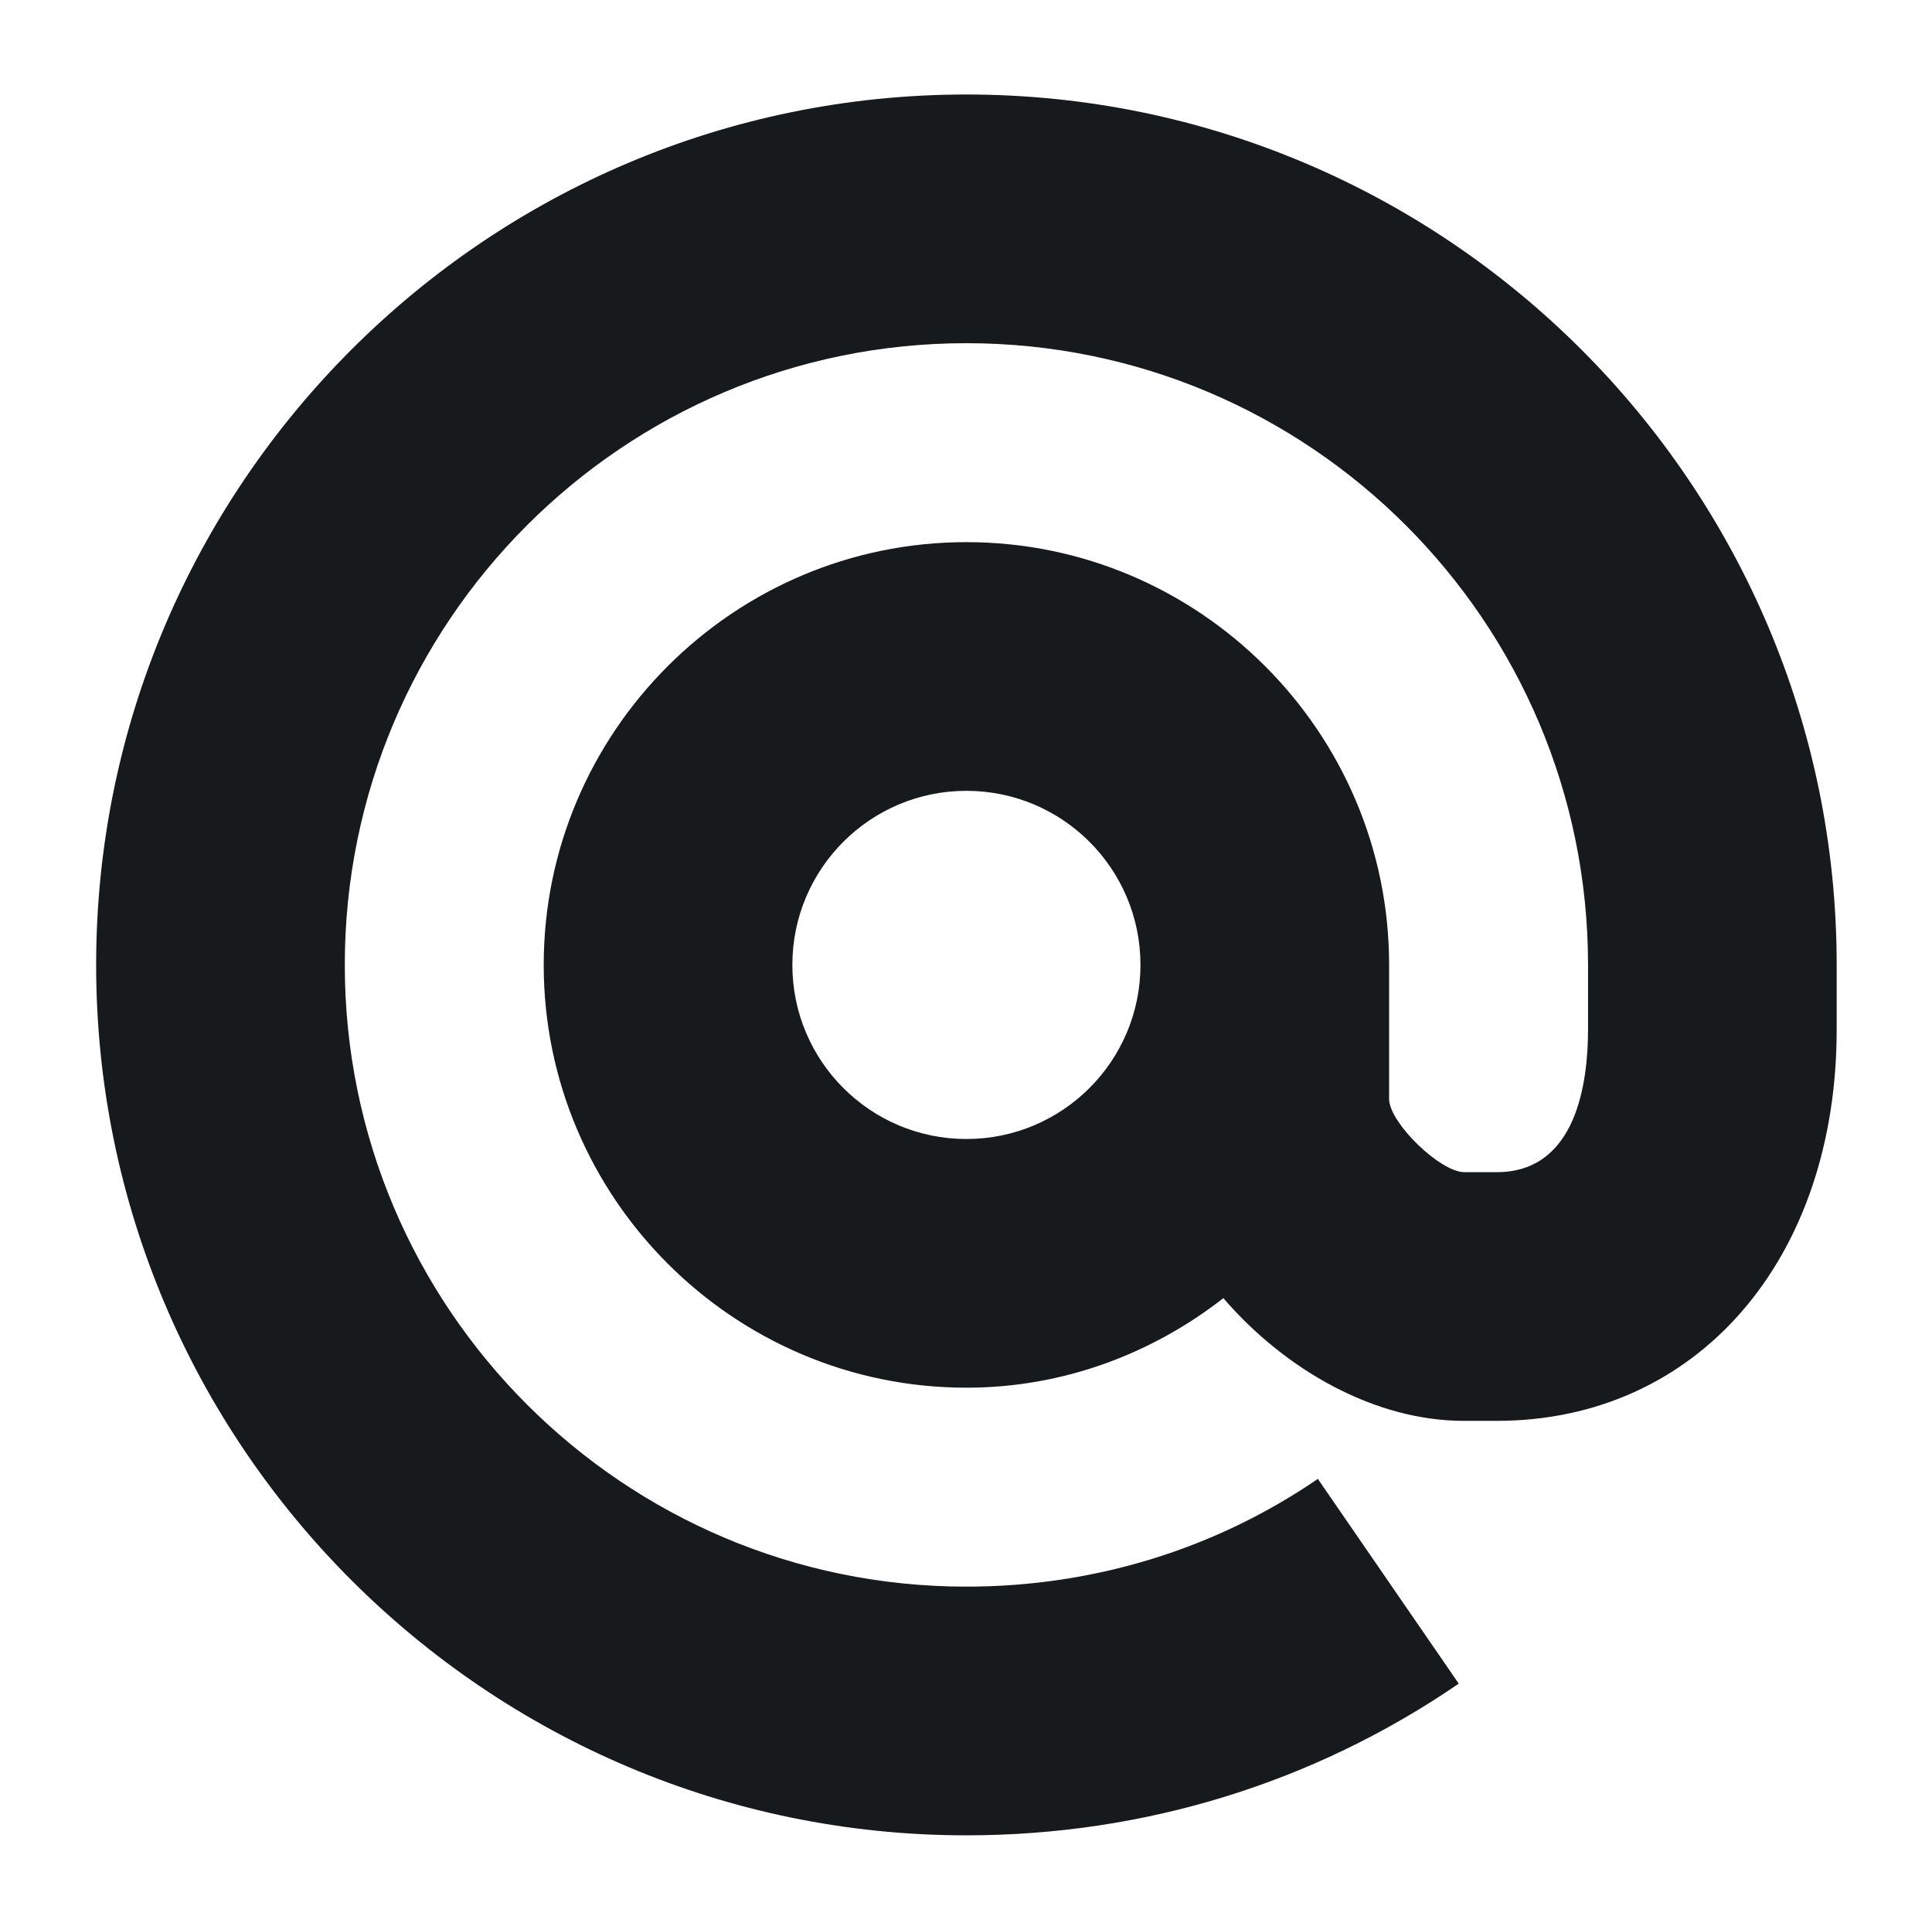
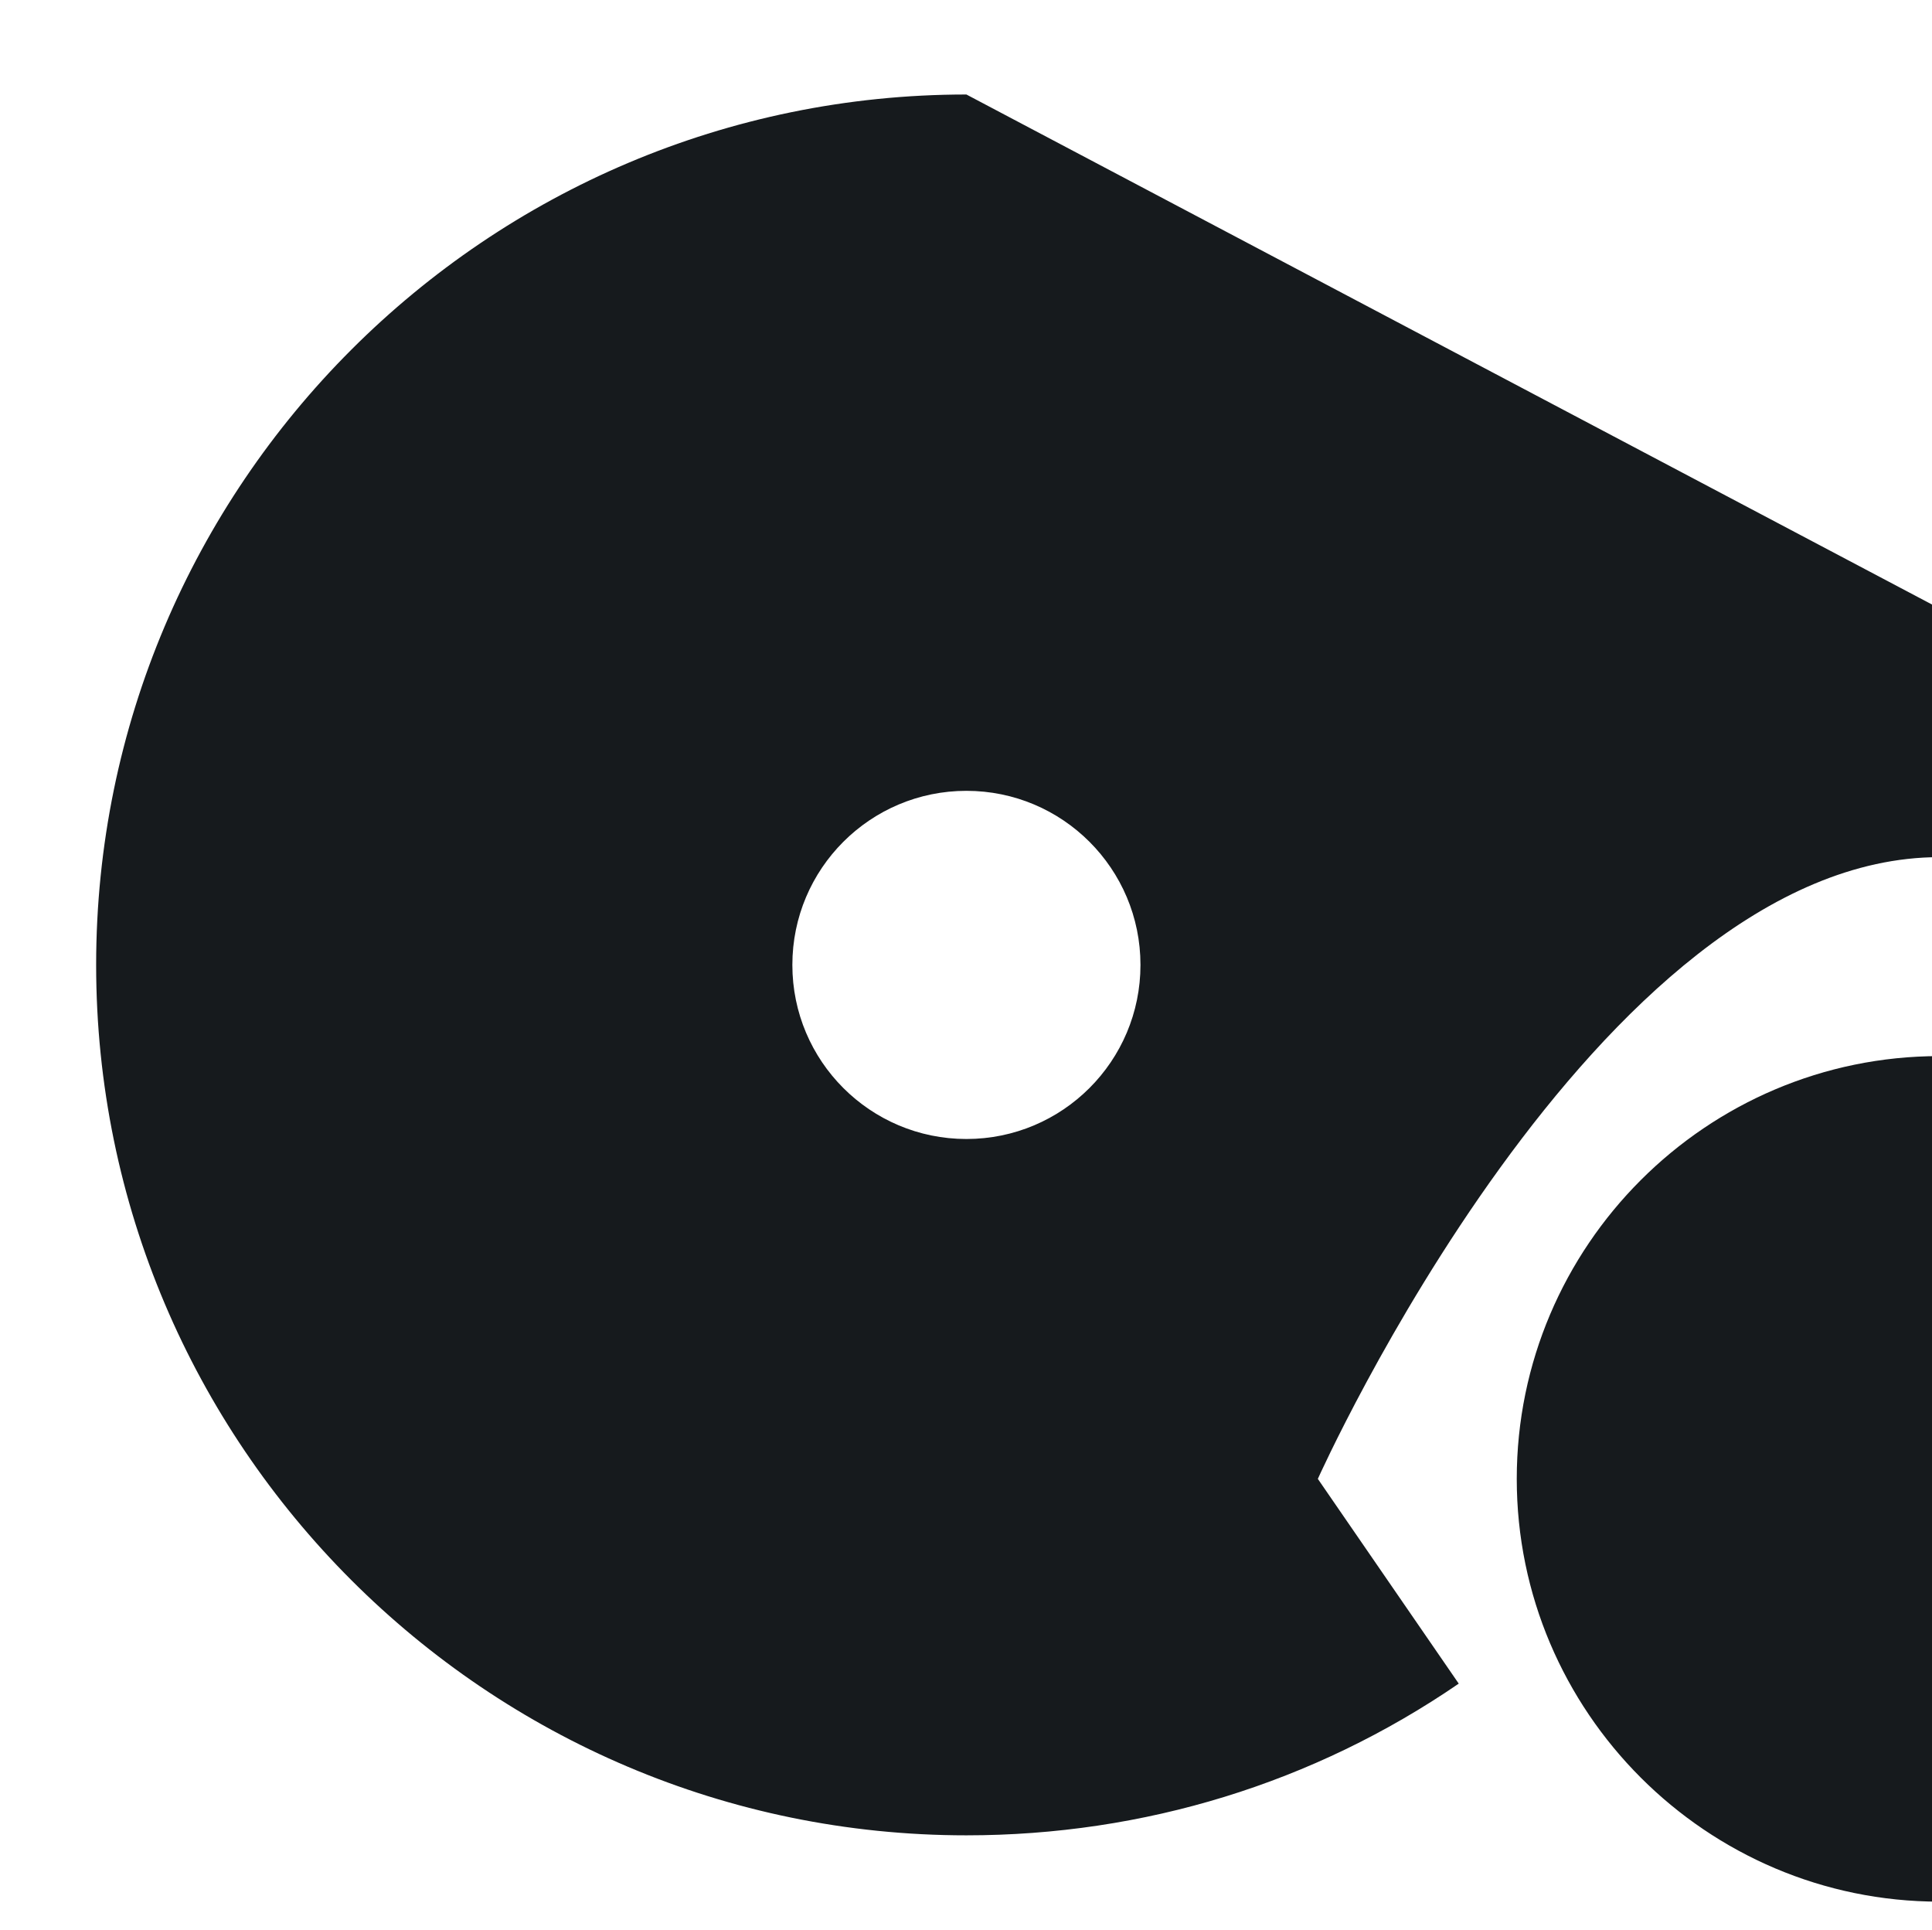
<svg xmlns="http://www.w3.org/2000/svg" id="Calque_1" data-name="Calque 1" viewBox="0 0 23.31 23.28">
  <defs>
    <style> .cls-1 { fill: #161a1d; } </style>
  </defs>
-   <path class="cls-1" d="M11.66,1.14C5.87,1.14,1.16,5.85,1.16,11.64s4.71,10.5,10.5,10.5c2.14,0,4.19-.63,5.94-1.83l-1.7-2.47c-1.24.85-2.71,1.3-4.24,1.3-4.14,0-7.5-3.36-7.5-7.5s3.36-7.5,7.5-7.5,7.5,3.36,7.5,7.5v.78c0,.64-.14,1.72-1.1,1.72h-.4c-.29-.01-.88-.58-.9-.87v-1.63h0c0-2.81-2.29-5.1-5.1-5.1s-5.1,2.29-5.1,5.1,2.29,5.1,5.1,5.1c1.17,0,2.24-.41,3.1-1.08.75.87,1.83,1.48,2.9,1.48h.4c2.41,0,4.1-1.94,4.1-4.72v-.78c0-5.79-4.71-10.5-10.5-10.5ZM11.66,13.74c-1.16,0-2.1-.94-2.1-2.1s.94-2.1,2.1-2.1,2.1.94,2.1,2.1-.94,2.1-2.1,2.1Z" />
+   <path class="cls-1" d="M11.66,1.14C5.87,1.14,1.16,5.85,1.16,11.64s4.71,10.5,10.5,10.5c2.14,0,4.19-.63,5.94-1.83l-1.7-2.47s3.36-7.5,7.5-7.5,7.5,3.36,7.5,7.5v.78c0,.64-.14,1.72-1.1,1.72h-.4c-.29-.01-.88-.58-.9-.87v-1.63h0c0-2.81-2.29-5.1-5.1-5.1s-5.1,2.29-5.1,5.1,2.29,5.1,5.1,5.1c1.17,0,2.24-.41,3.1-1.08.75.87,1.83,1.48,2.9,1.48h.4c2.41,0,4.1-1.94,4.1-4.72v-.78c0-5.79-4.71-10.5-10.5-10.5ZM11.66,13.74c-1.16,0-2.1-.94-2.1-2.1s.94-2.1,2.1-2.1,2.1.94,2.1,2.1-.94,2.1-2.1,2.1Z" />
</svg>